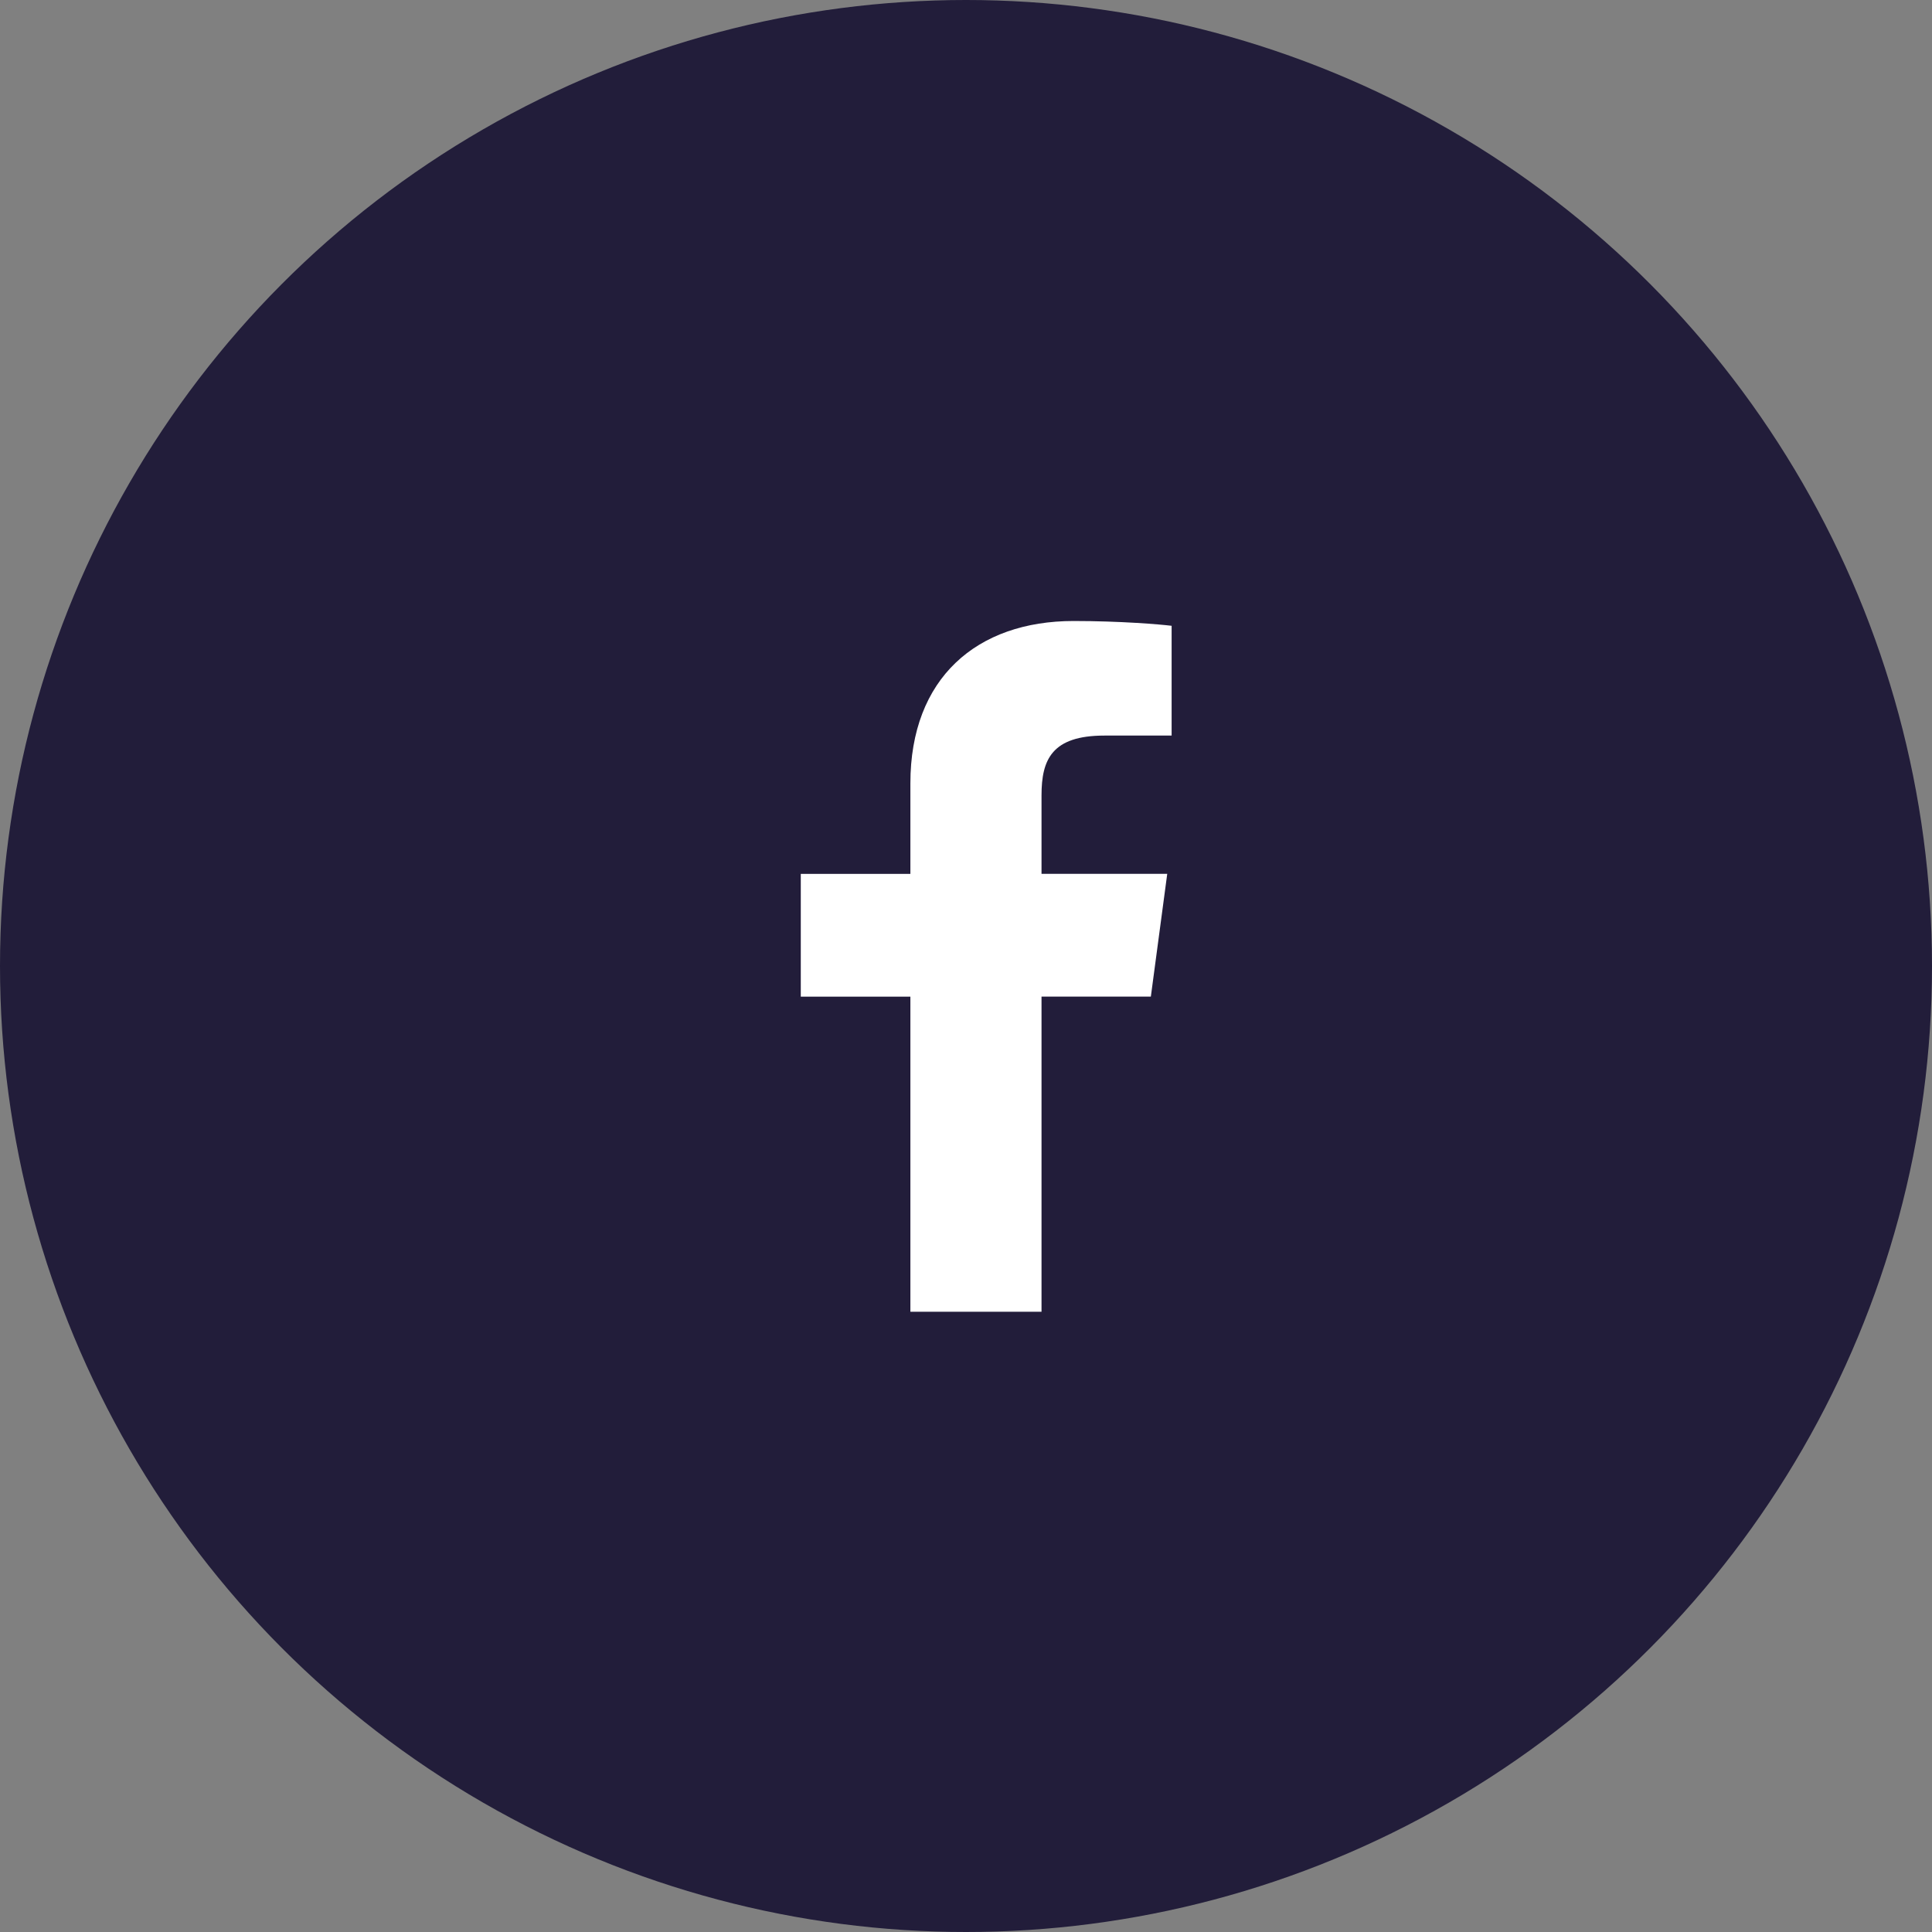
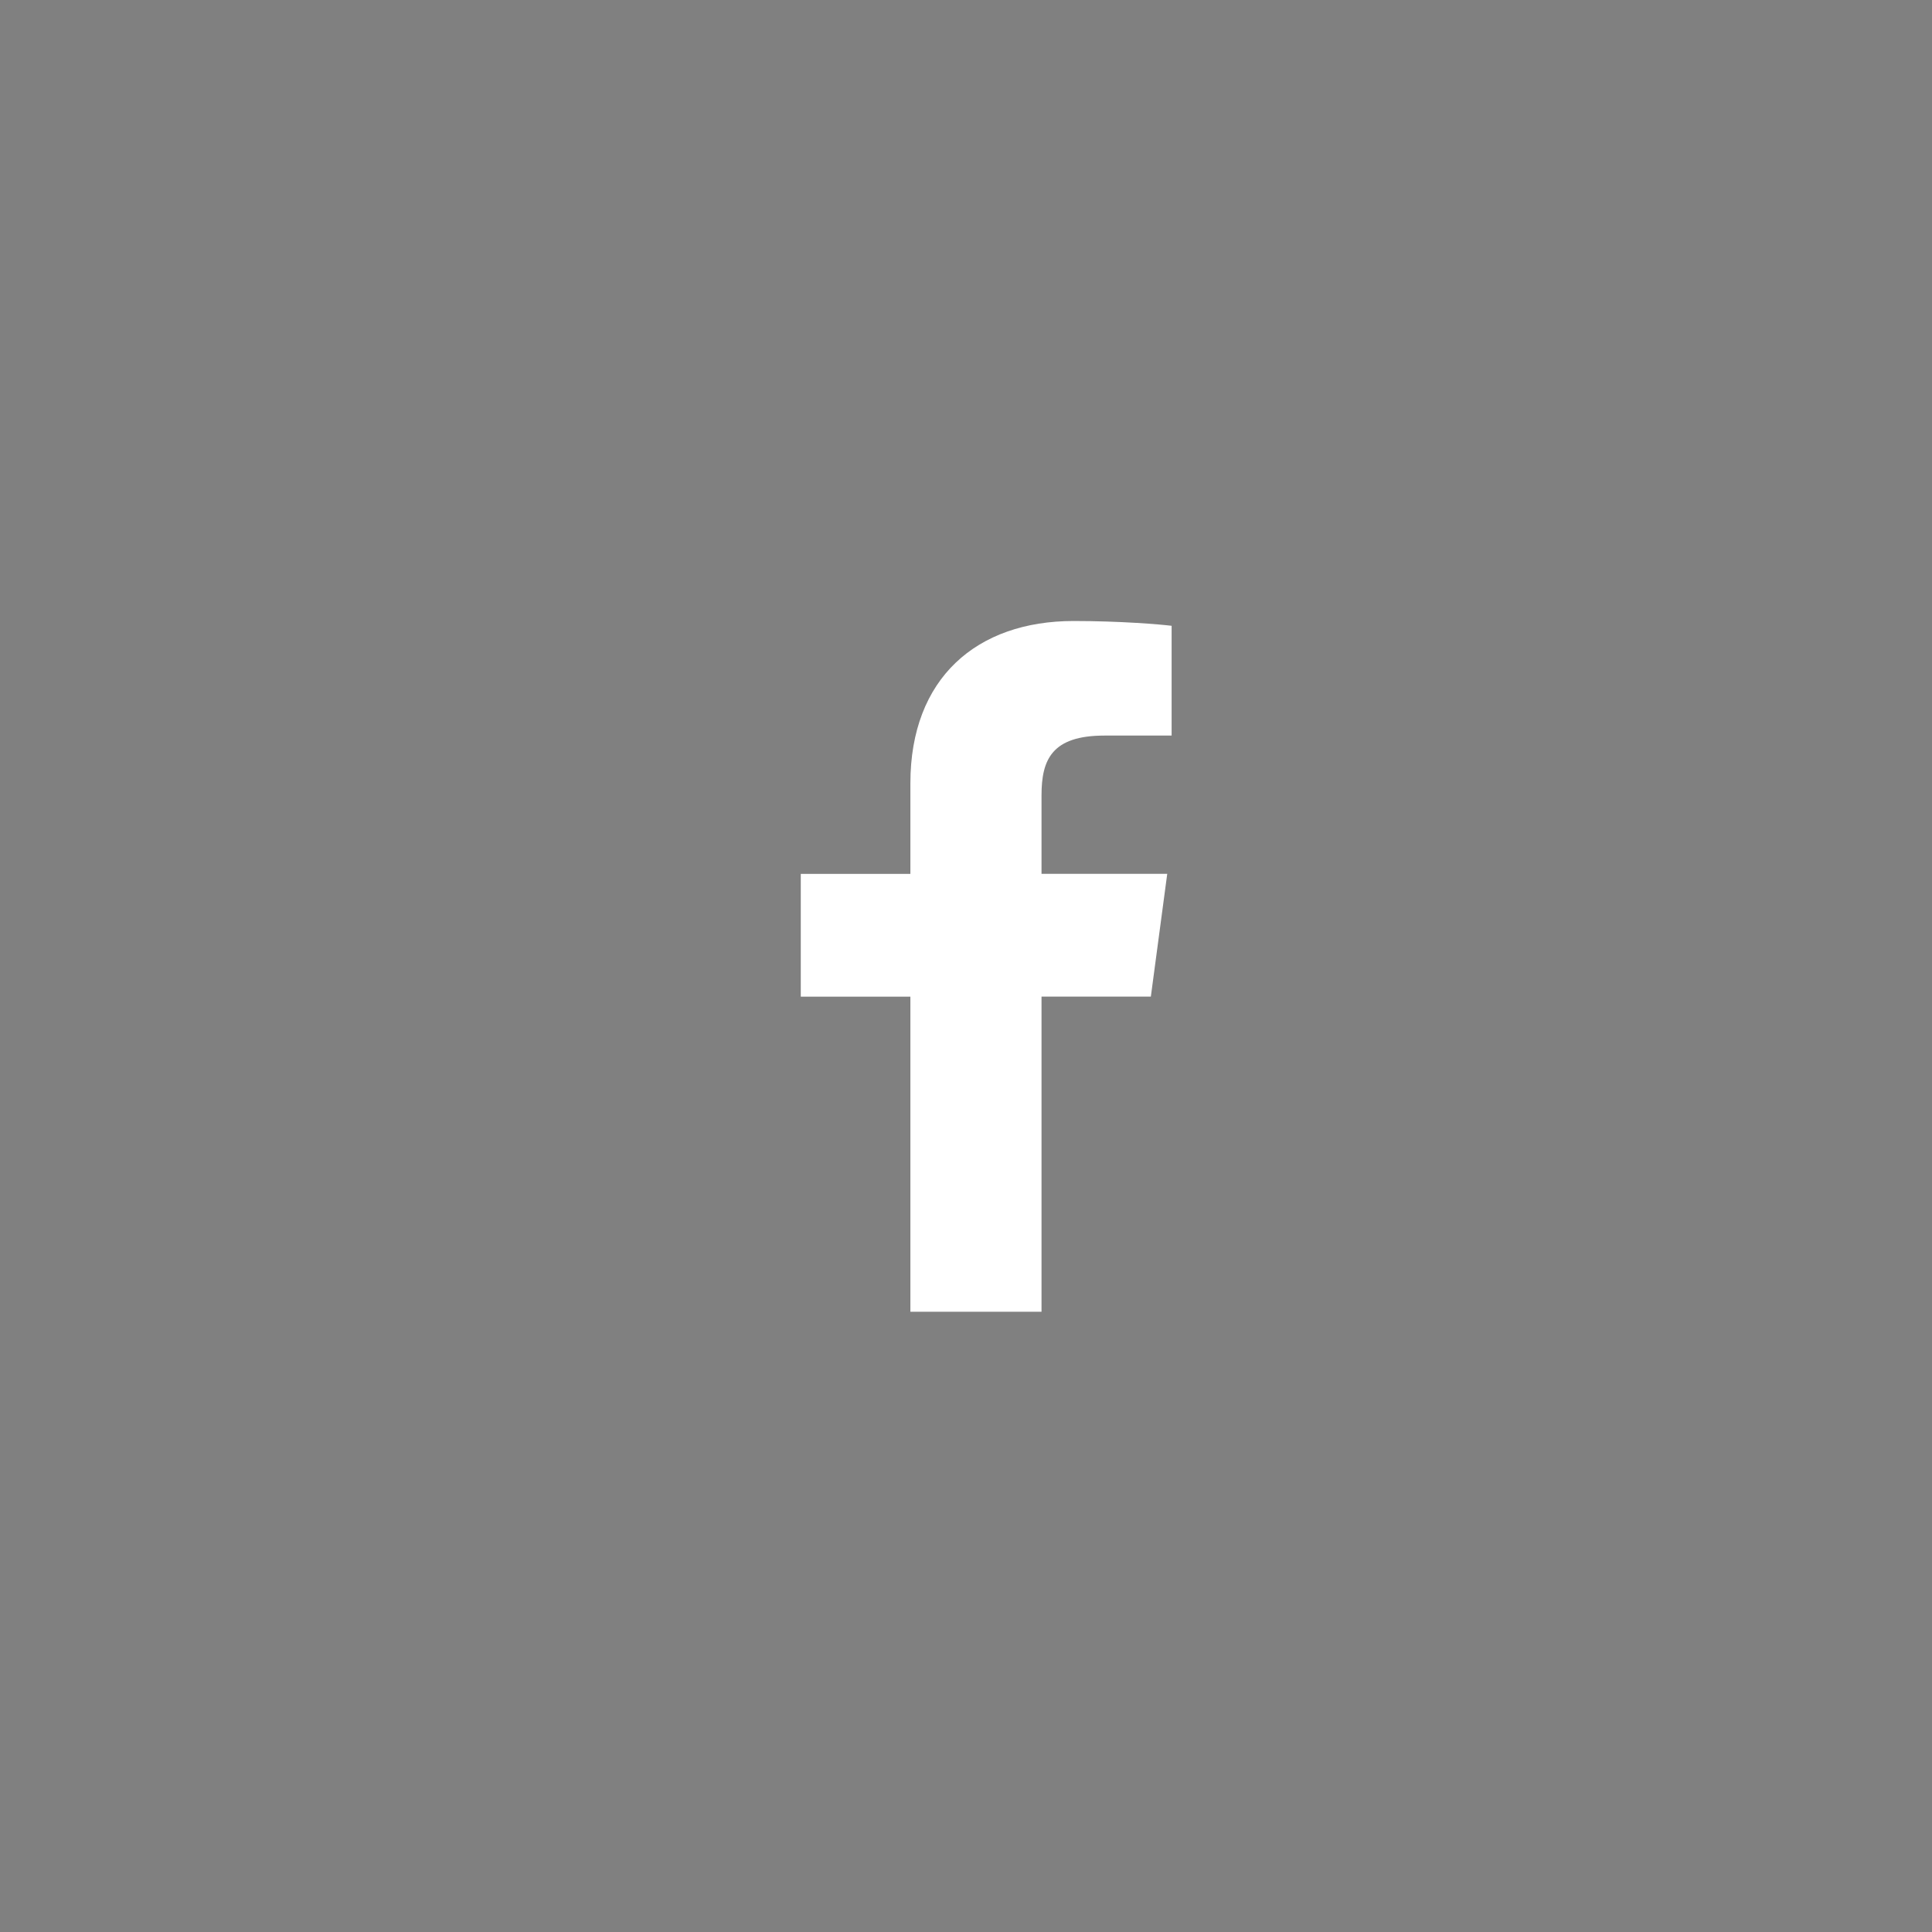
<svg xmlns="http://www.w3.org/2000/svg" width="56" height="56" viewBox="0 0 56 56" fill="none">
  <rect x="0" y="0" width="56" height="56" fill="#808080" stroke="none" />
-   <circle cx="28" cy="28" r="28" fill="#221D3A" />
  <path d="M30.189 38.021V28.887H33.358L33.833 25.328H30.189V23.054C30.189 22.023 30.484 21.321 32.012 21.321H33.96V18.139C33.624 18.097 32.466 18 31.12 18C28.311 18 26.388 19.658 26.388 22.705V25.33H23.211V28.889H26.388V38.021H30.189Z" fill="white" />
</svg>